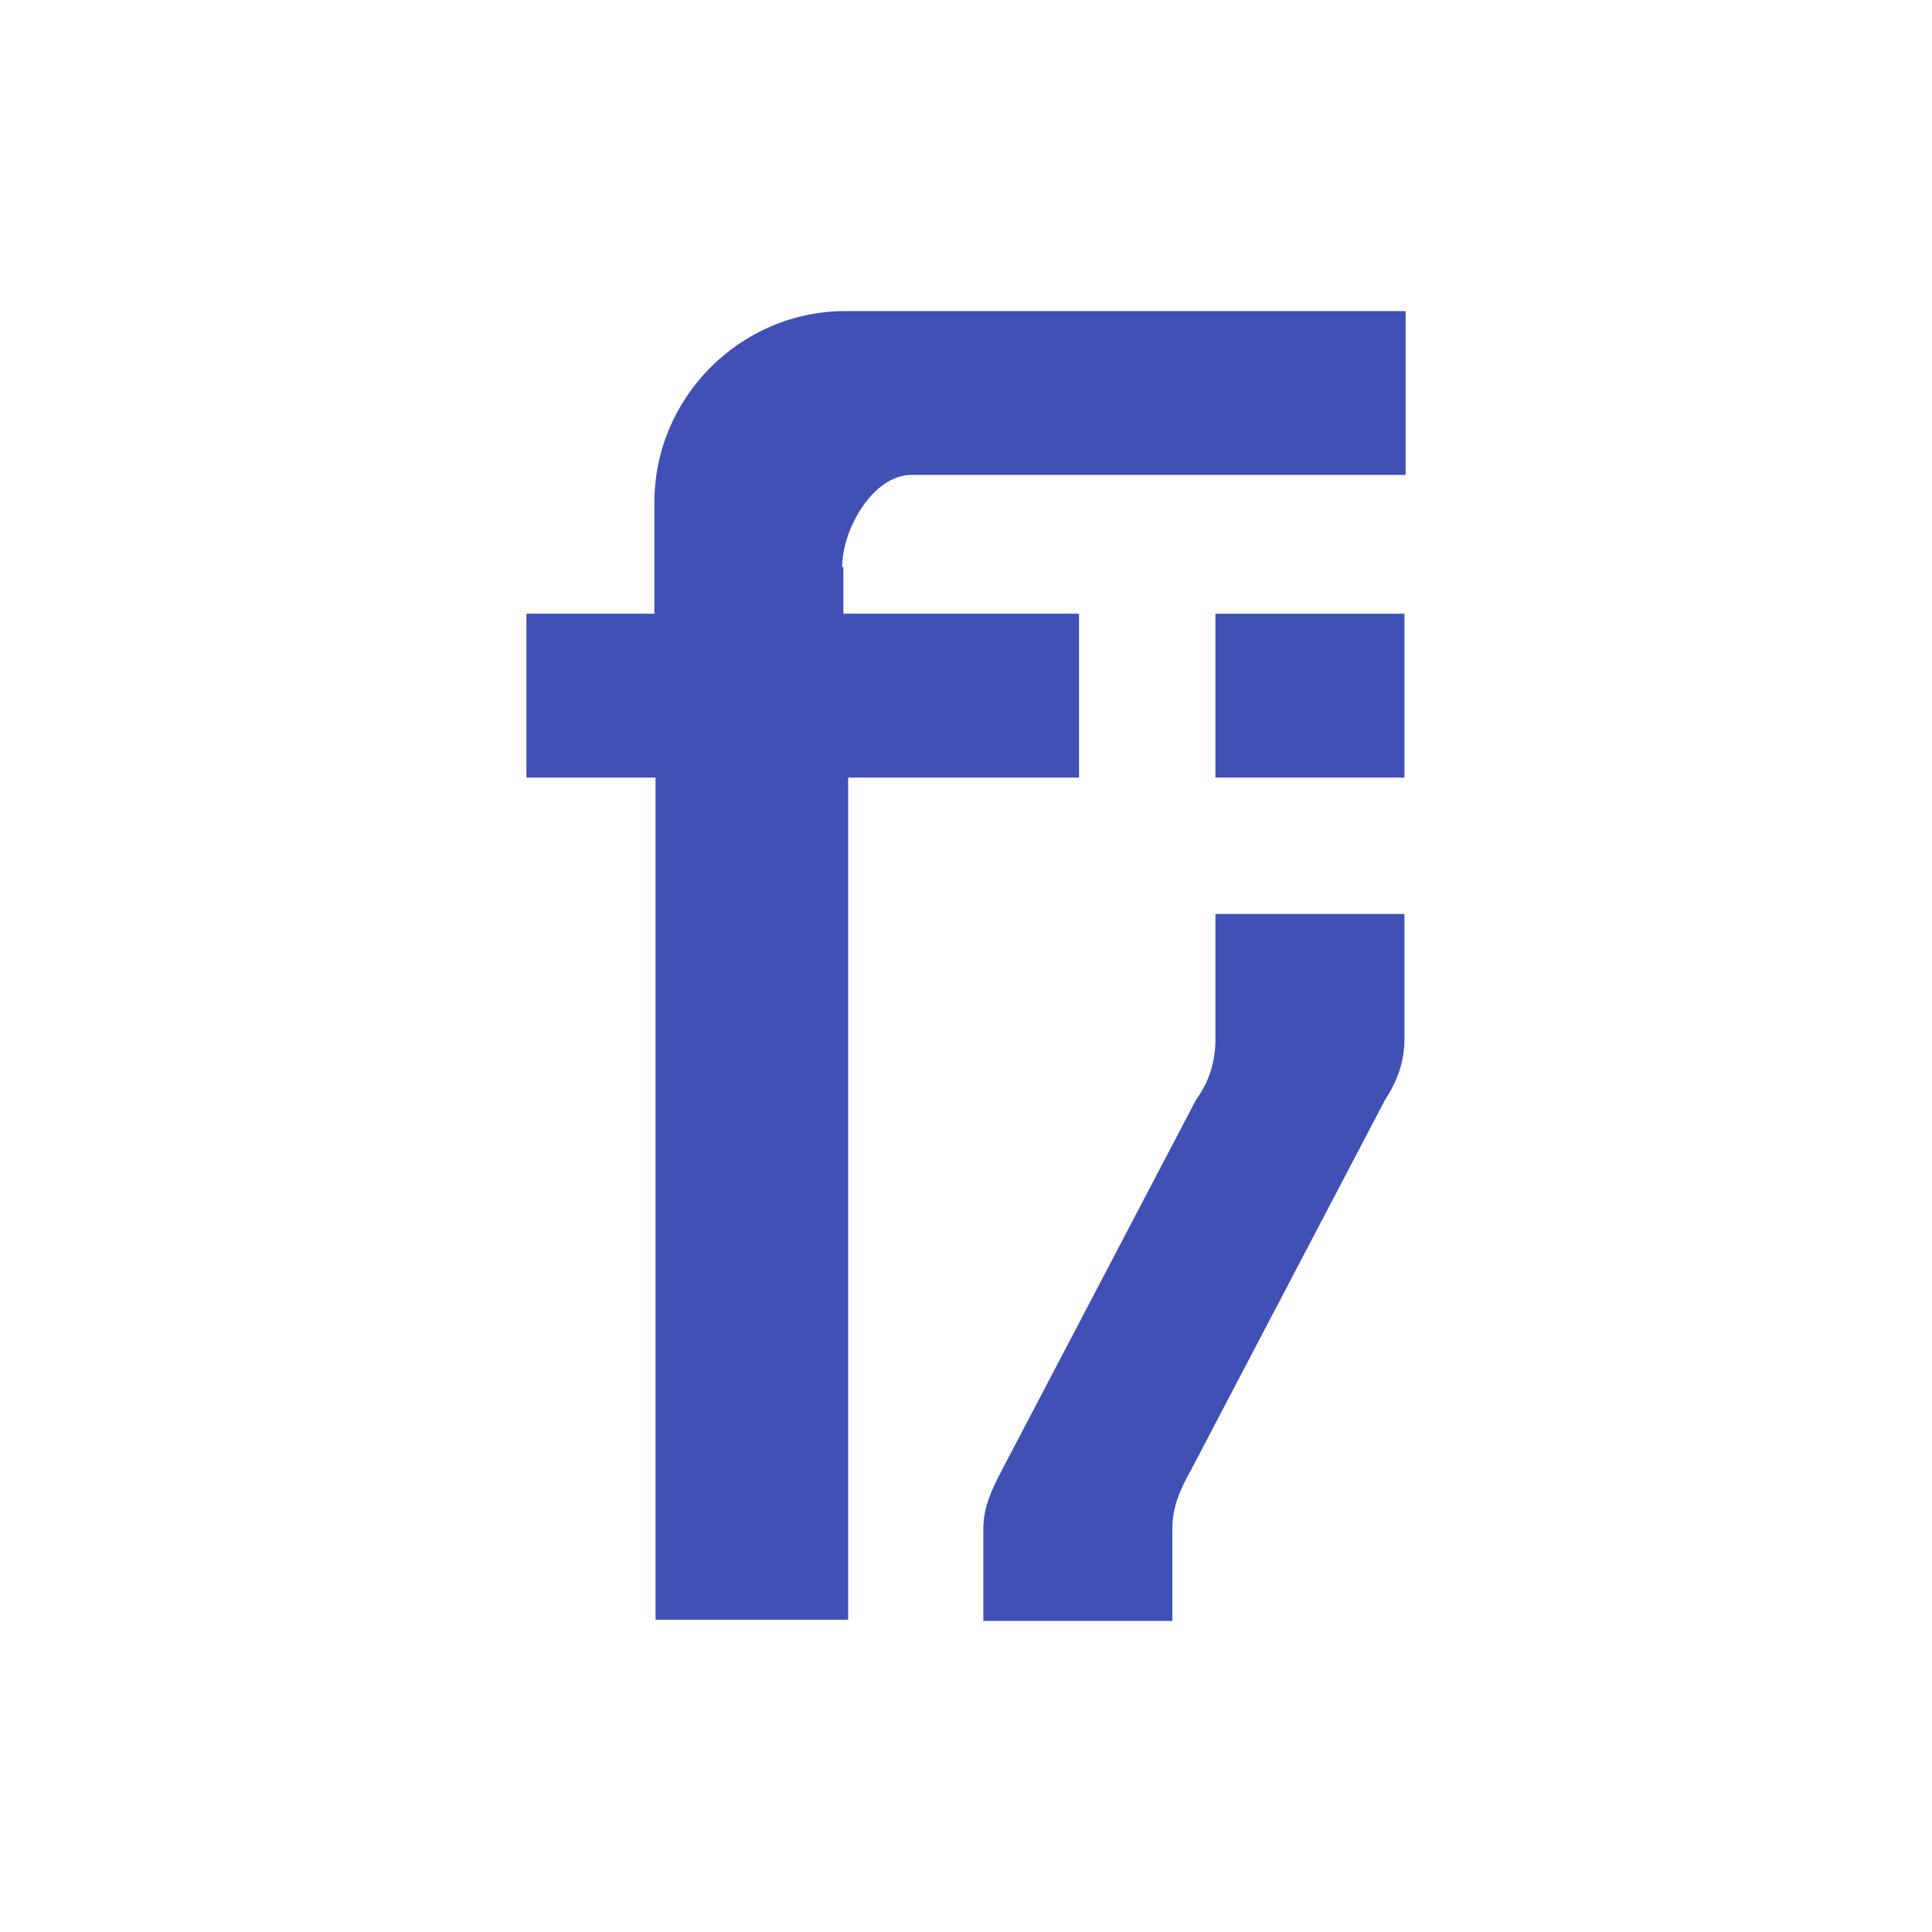
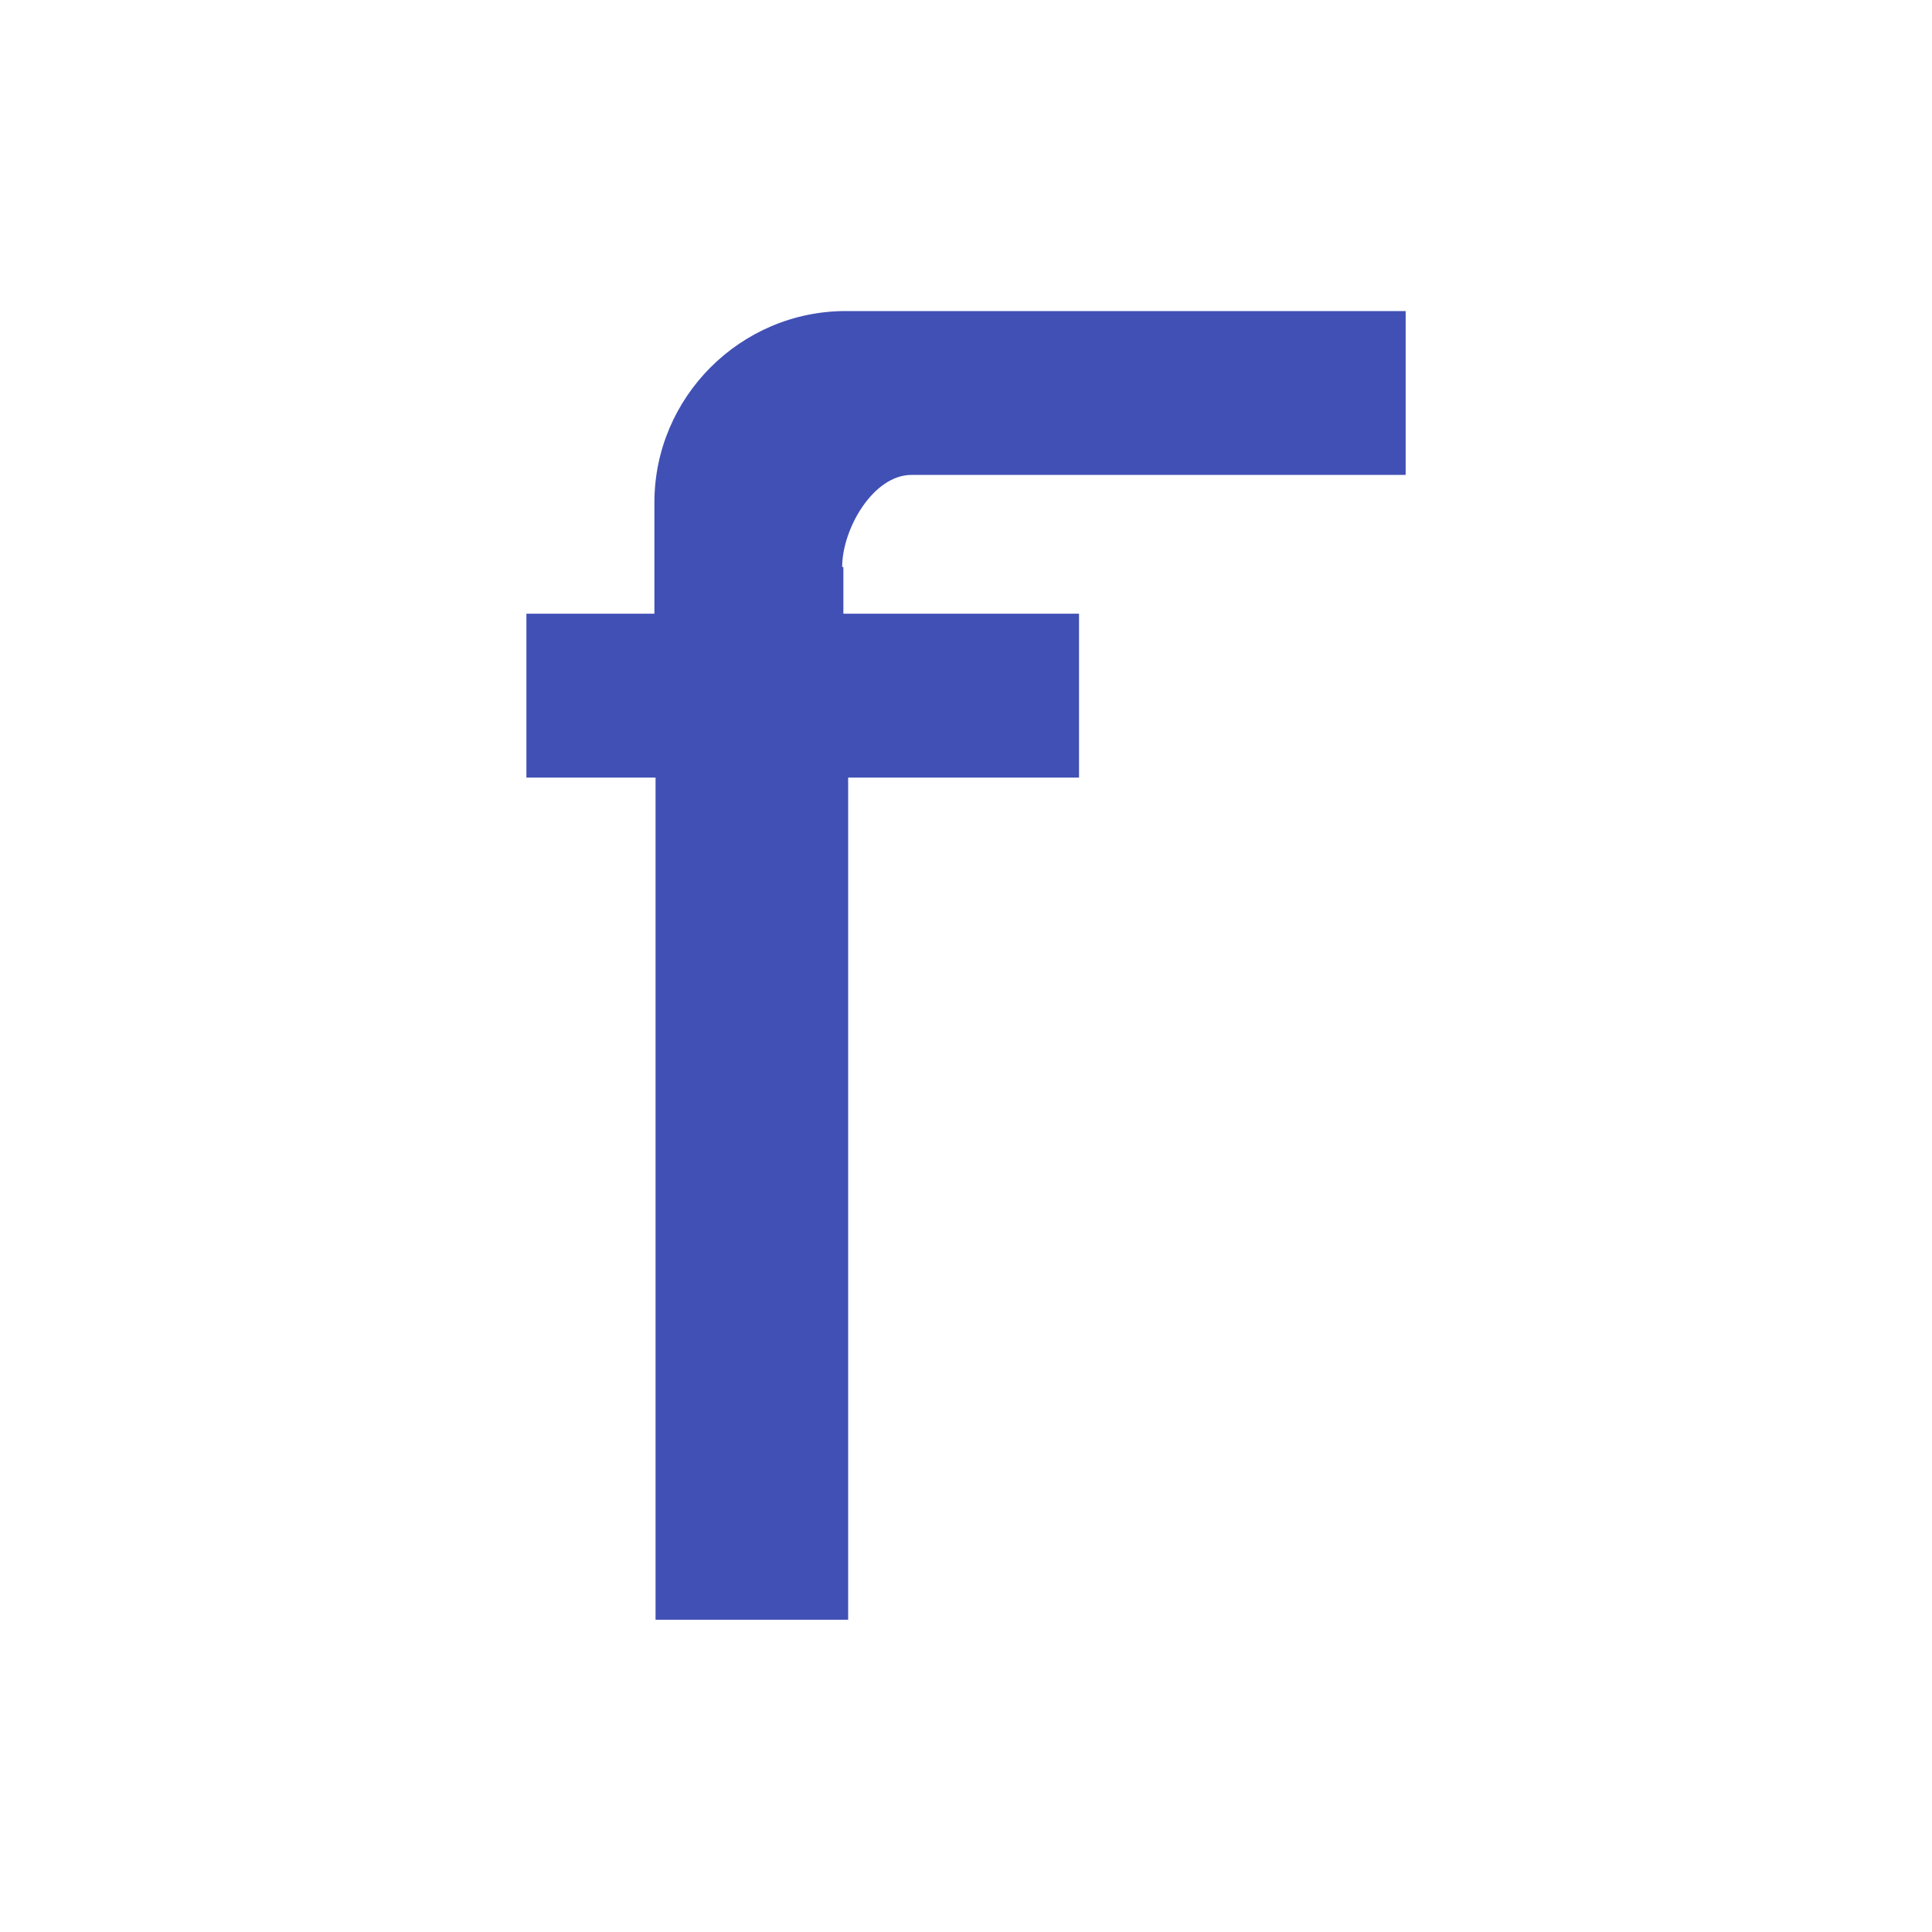
<svg xmlns="http://www.w3.org/2000/svg" width="32" height="32" viewBox="0 0 32 32" fill="none">
-   <path d="M20.131 15.138V17.219C20.131 17.575 20.032 17.912 19.814 18.209L16.604 24.332C16.426 24.669 16.287 24.966 16.287 25.322V26.848H19.418V25.322C19.418 24.966 19.537 24.688 19.735 24.332L22.945 18.209C23.143 17.912 23.262 17.575 23.262 17.219V15.138H20.131Z" fill="#4150B5" />
  <path d="M13.969 9.392V10.165H17.872V12.879H14.048V26.828H10.858V12.879H8.719V10.165H10.839V8.322C10.839 6.579 12.265 5.152 14.009 5.152H23.282V7.866H15.098C14.464 7.866 13.949 8.758 13.949 9.392H13.969Z" fill="#4150B5" />
-   <path d="M23.262 10.165H20.131V12.879H23.262V10.165Z" fill="#4150B5" />
</svg>